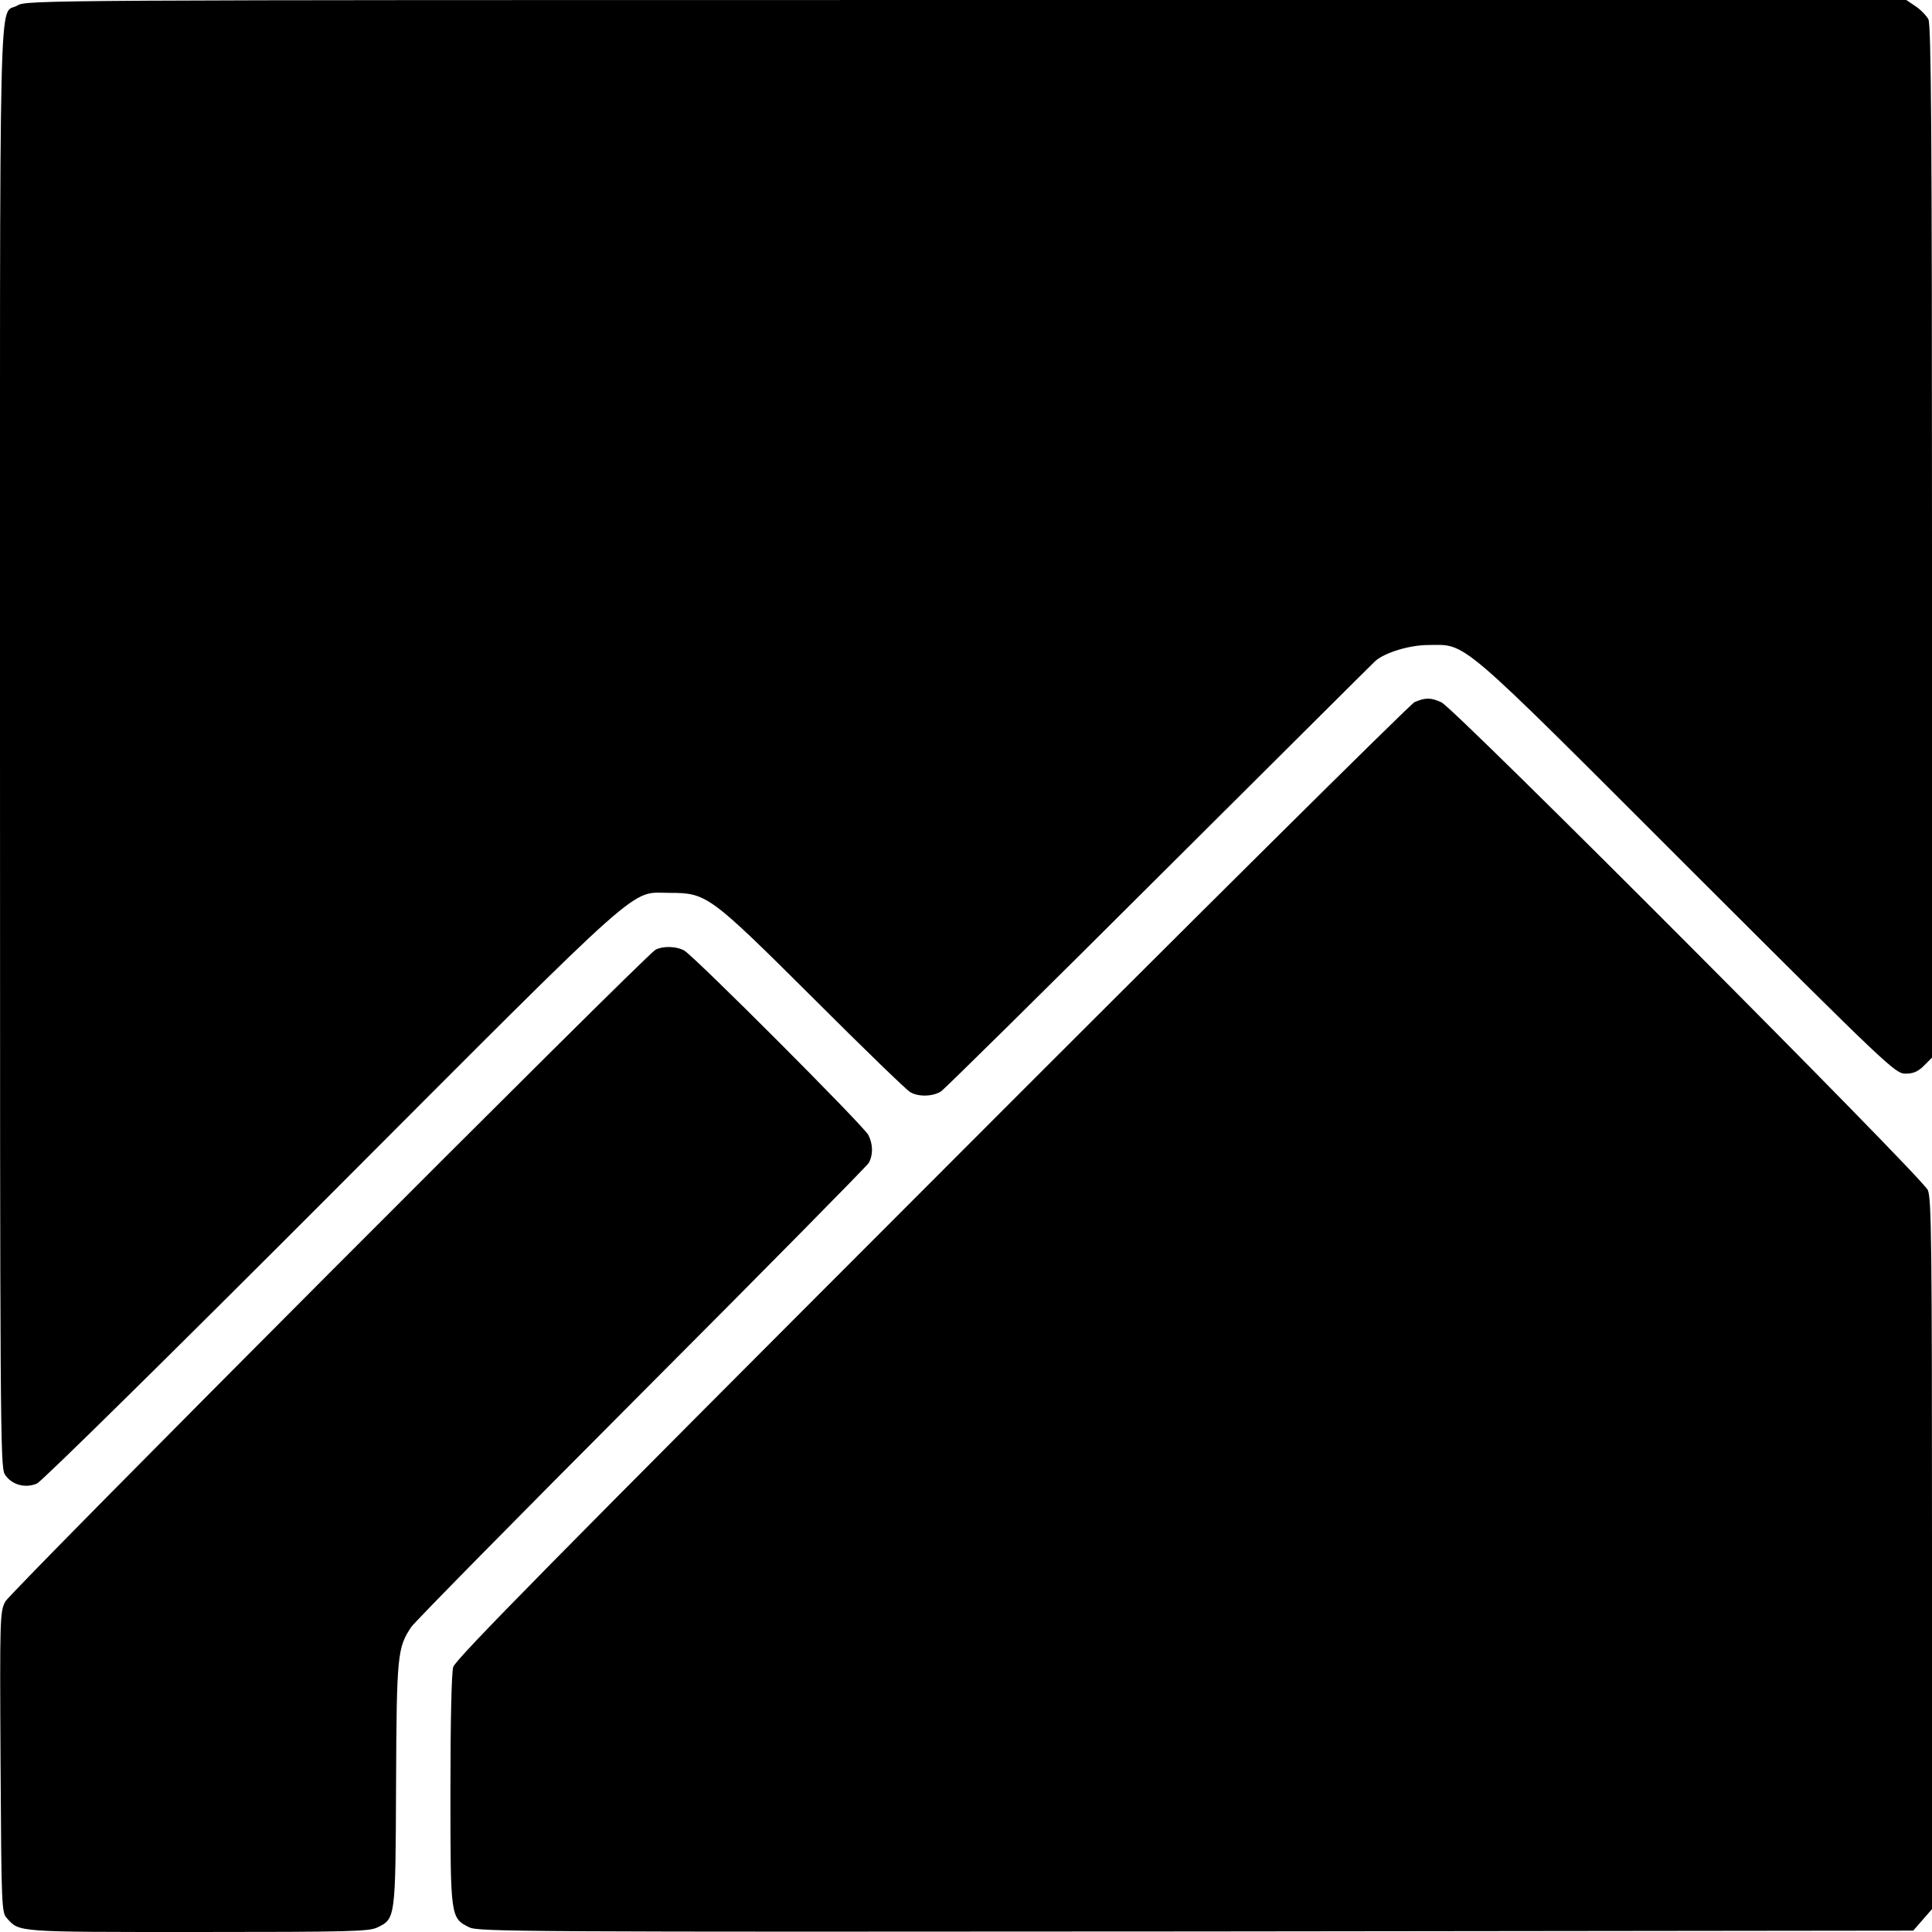
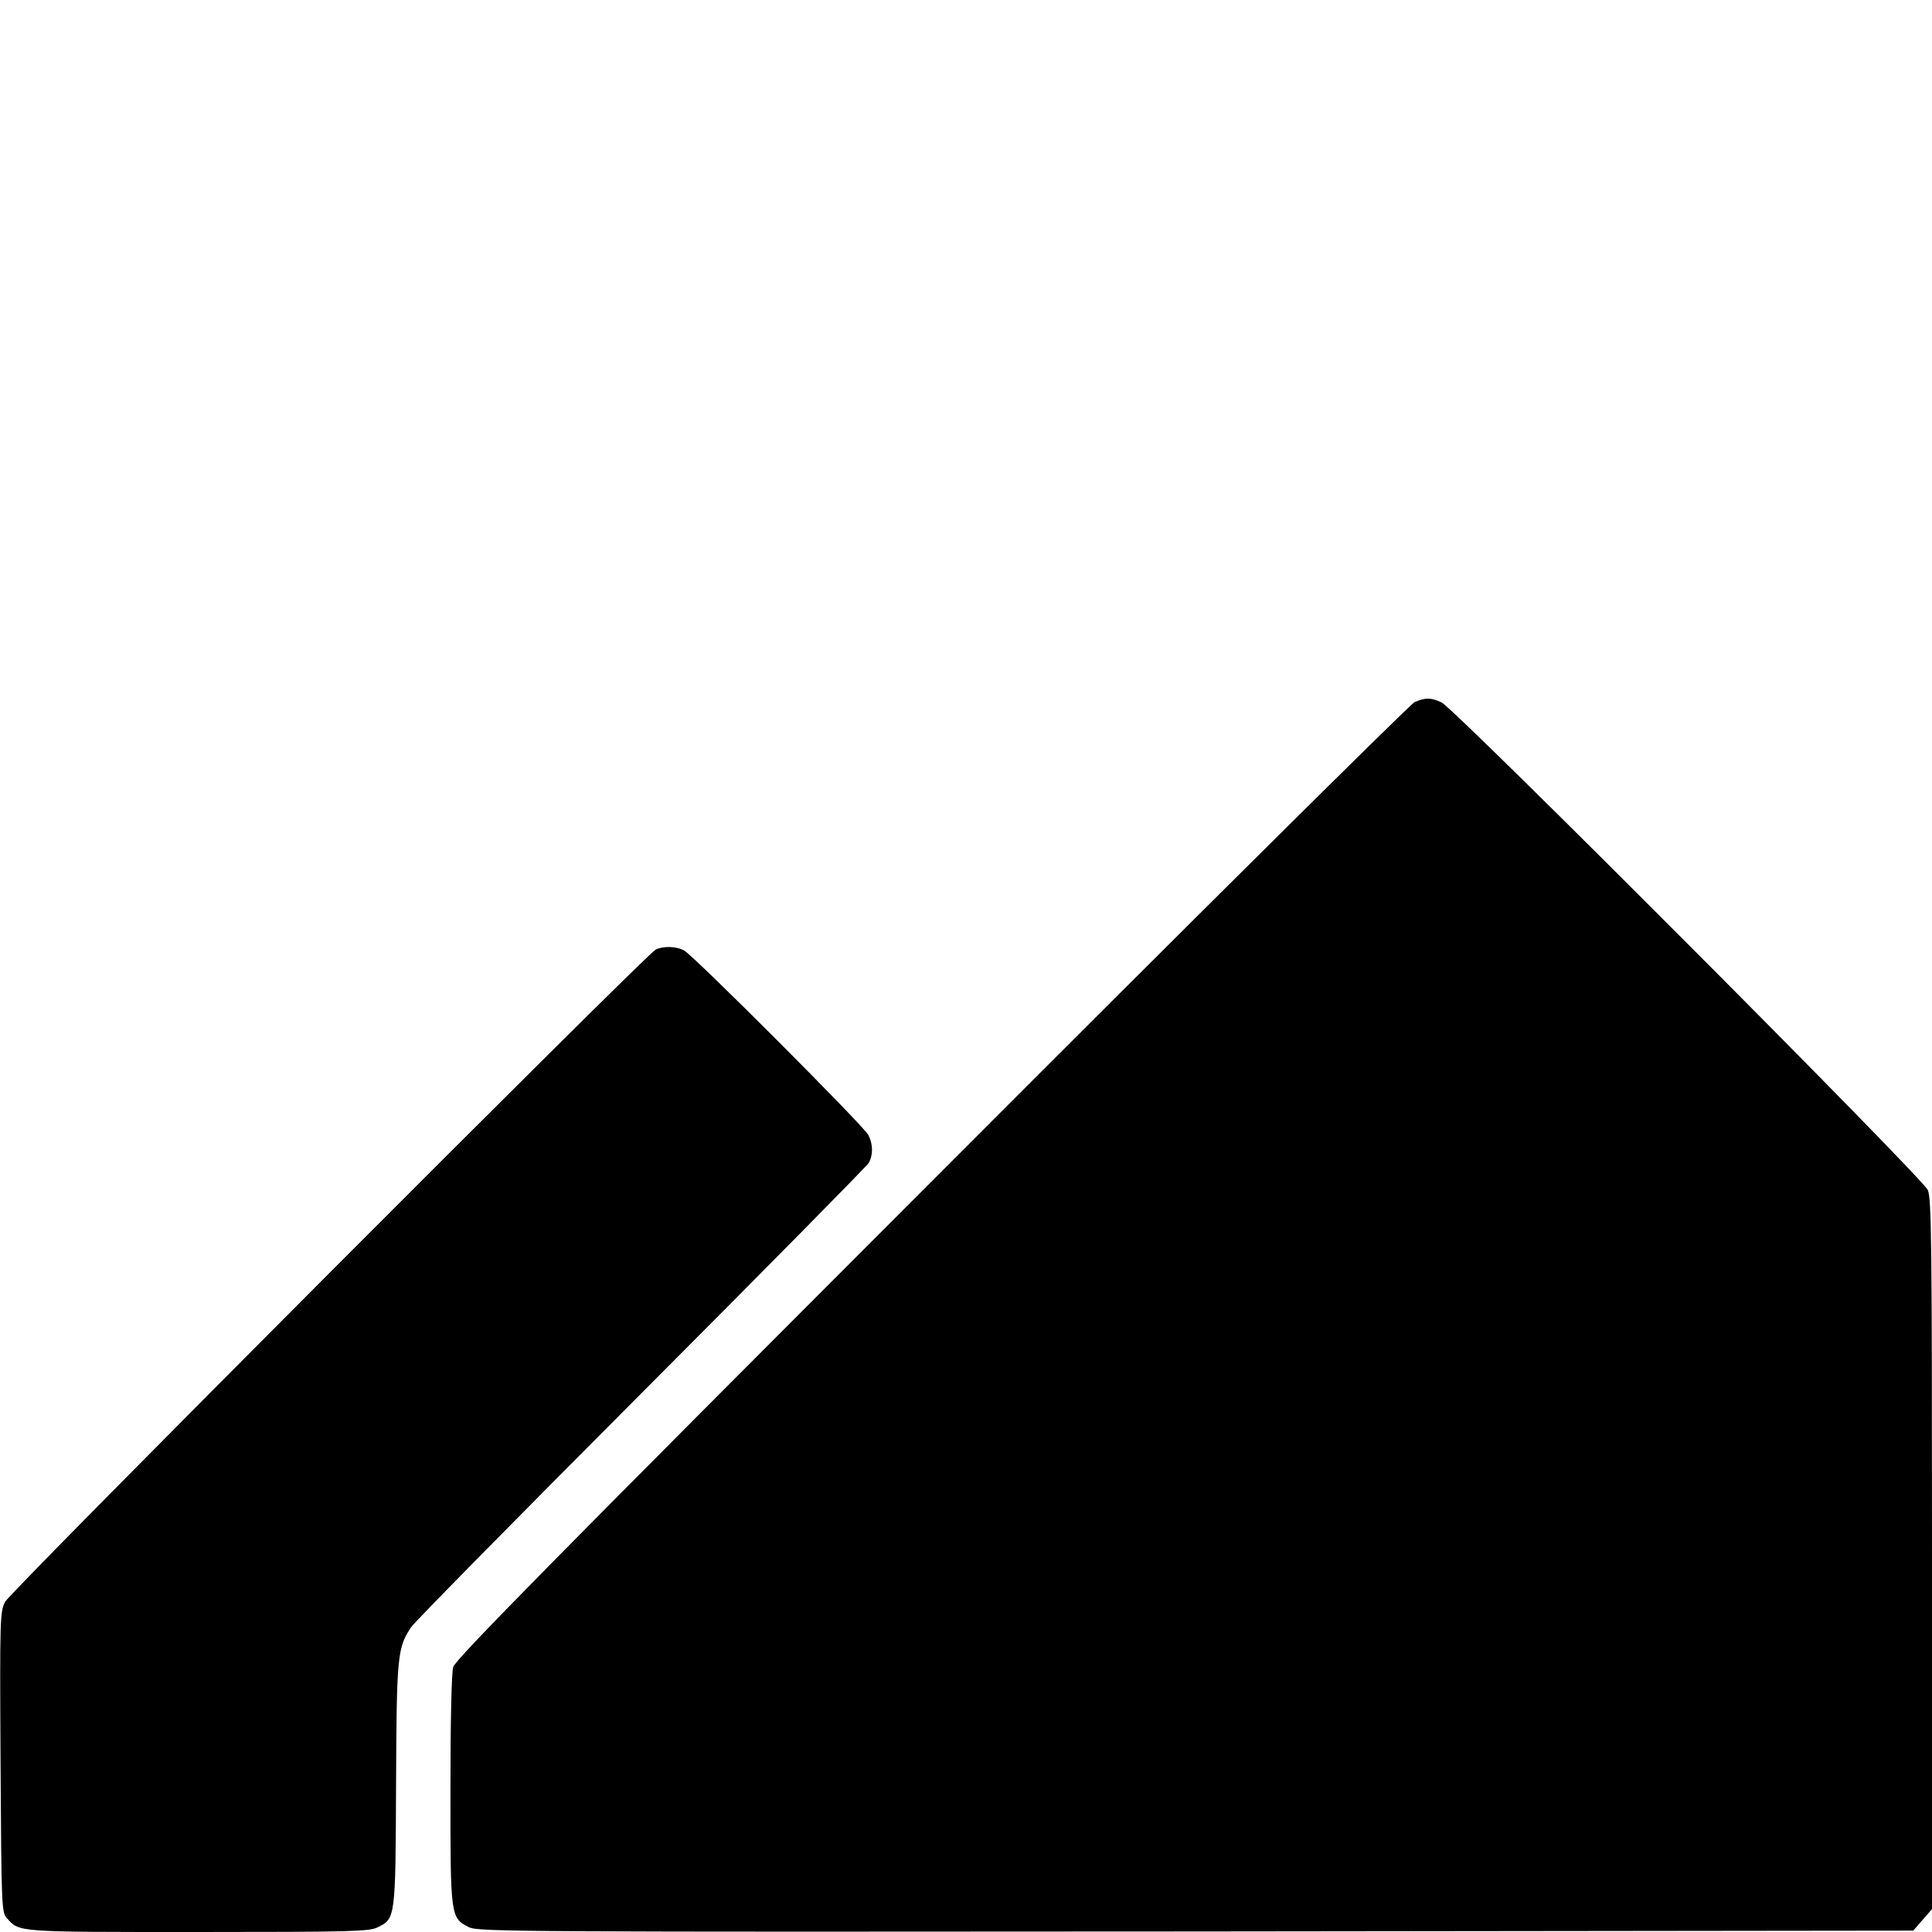
<svg xmlns="http://www.w3.org/2000/svg" version="1.0" width="700pt" height="700pt" viewBox="0 0 700 700" preserveAspectRatio="xMidYMid meet">
  <g transform="translate(0,700) scale(0.1,-0.1)" fill="#000000" stroke="none">
-     <path d="M63 6980 c-69 -41 -63 195 -63 -2685 0 -2450 1 -2609 17 -2636 23 -38 74 -53 117 -34 17 7 495 478 1066 1050 1157 1159 1080 1090 1225 1090 136 0 145 -7 523 -383 180 -180 338 -333 350 -339 30 -18 83 -16 112 3 14 10 371 362 793 783 423 421 774 771 780 776 35 31 125 58 192 58 141 1 99 37 940 -804 730 -729 752 -749 789 -749 28 0 45 7 67 29 l29 29 0 1869 c0 1474 -3 1873 -13 1893 -7 13 -28 35 -46 47 l-34 23 -3406 0 c-3360 0 -3406 0 -3438 -20z" />
    <path d="M5125 4456 c-16 -8 -805 -790 -1751 -1738 -1360 -1361 -1724 -1730 -1732 -1758 -6 -21 -10 -199 -10 -447 0 -460 0 -462 68 -496 33 -16 175 -17 2634 -15 l2598 3 34 39 34 39 0 1284 c0 1138 -2 1288 -15 1321 -19 45 -1712 1743 -1762 1767 -38 18 -59 18 -98 1z" />
    <path d="M2375 3559 c-39 -22 -2336 -2324 -2356 -2362 -19 -36 -20 -57 -17 -581 3 -528 4 -545 23 -566 46 -51 30 -50 690 -50 550 0 621 2 651 16 67 32 67 29 69 519 2 470 5 495 55 570 11 17 385 397 832 845 447 448 819 825 826 837 16 30 15 68 -2 101 -17 33 -632 649 -667 668 -29 16 -77 17 -104 3z" />
  </g>
</svg>